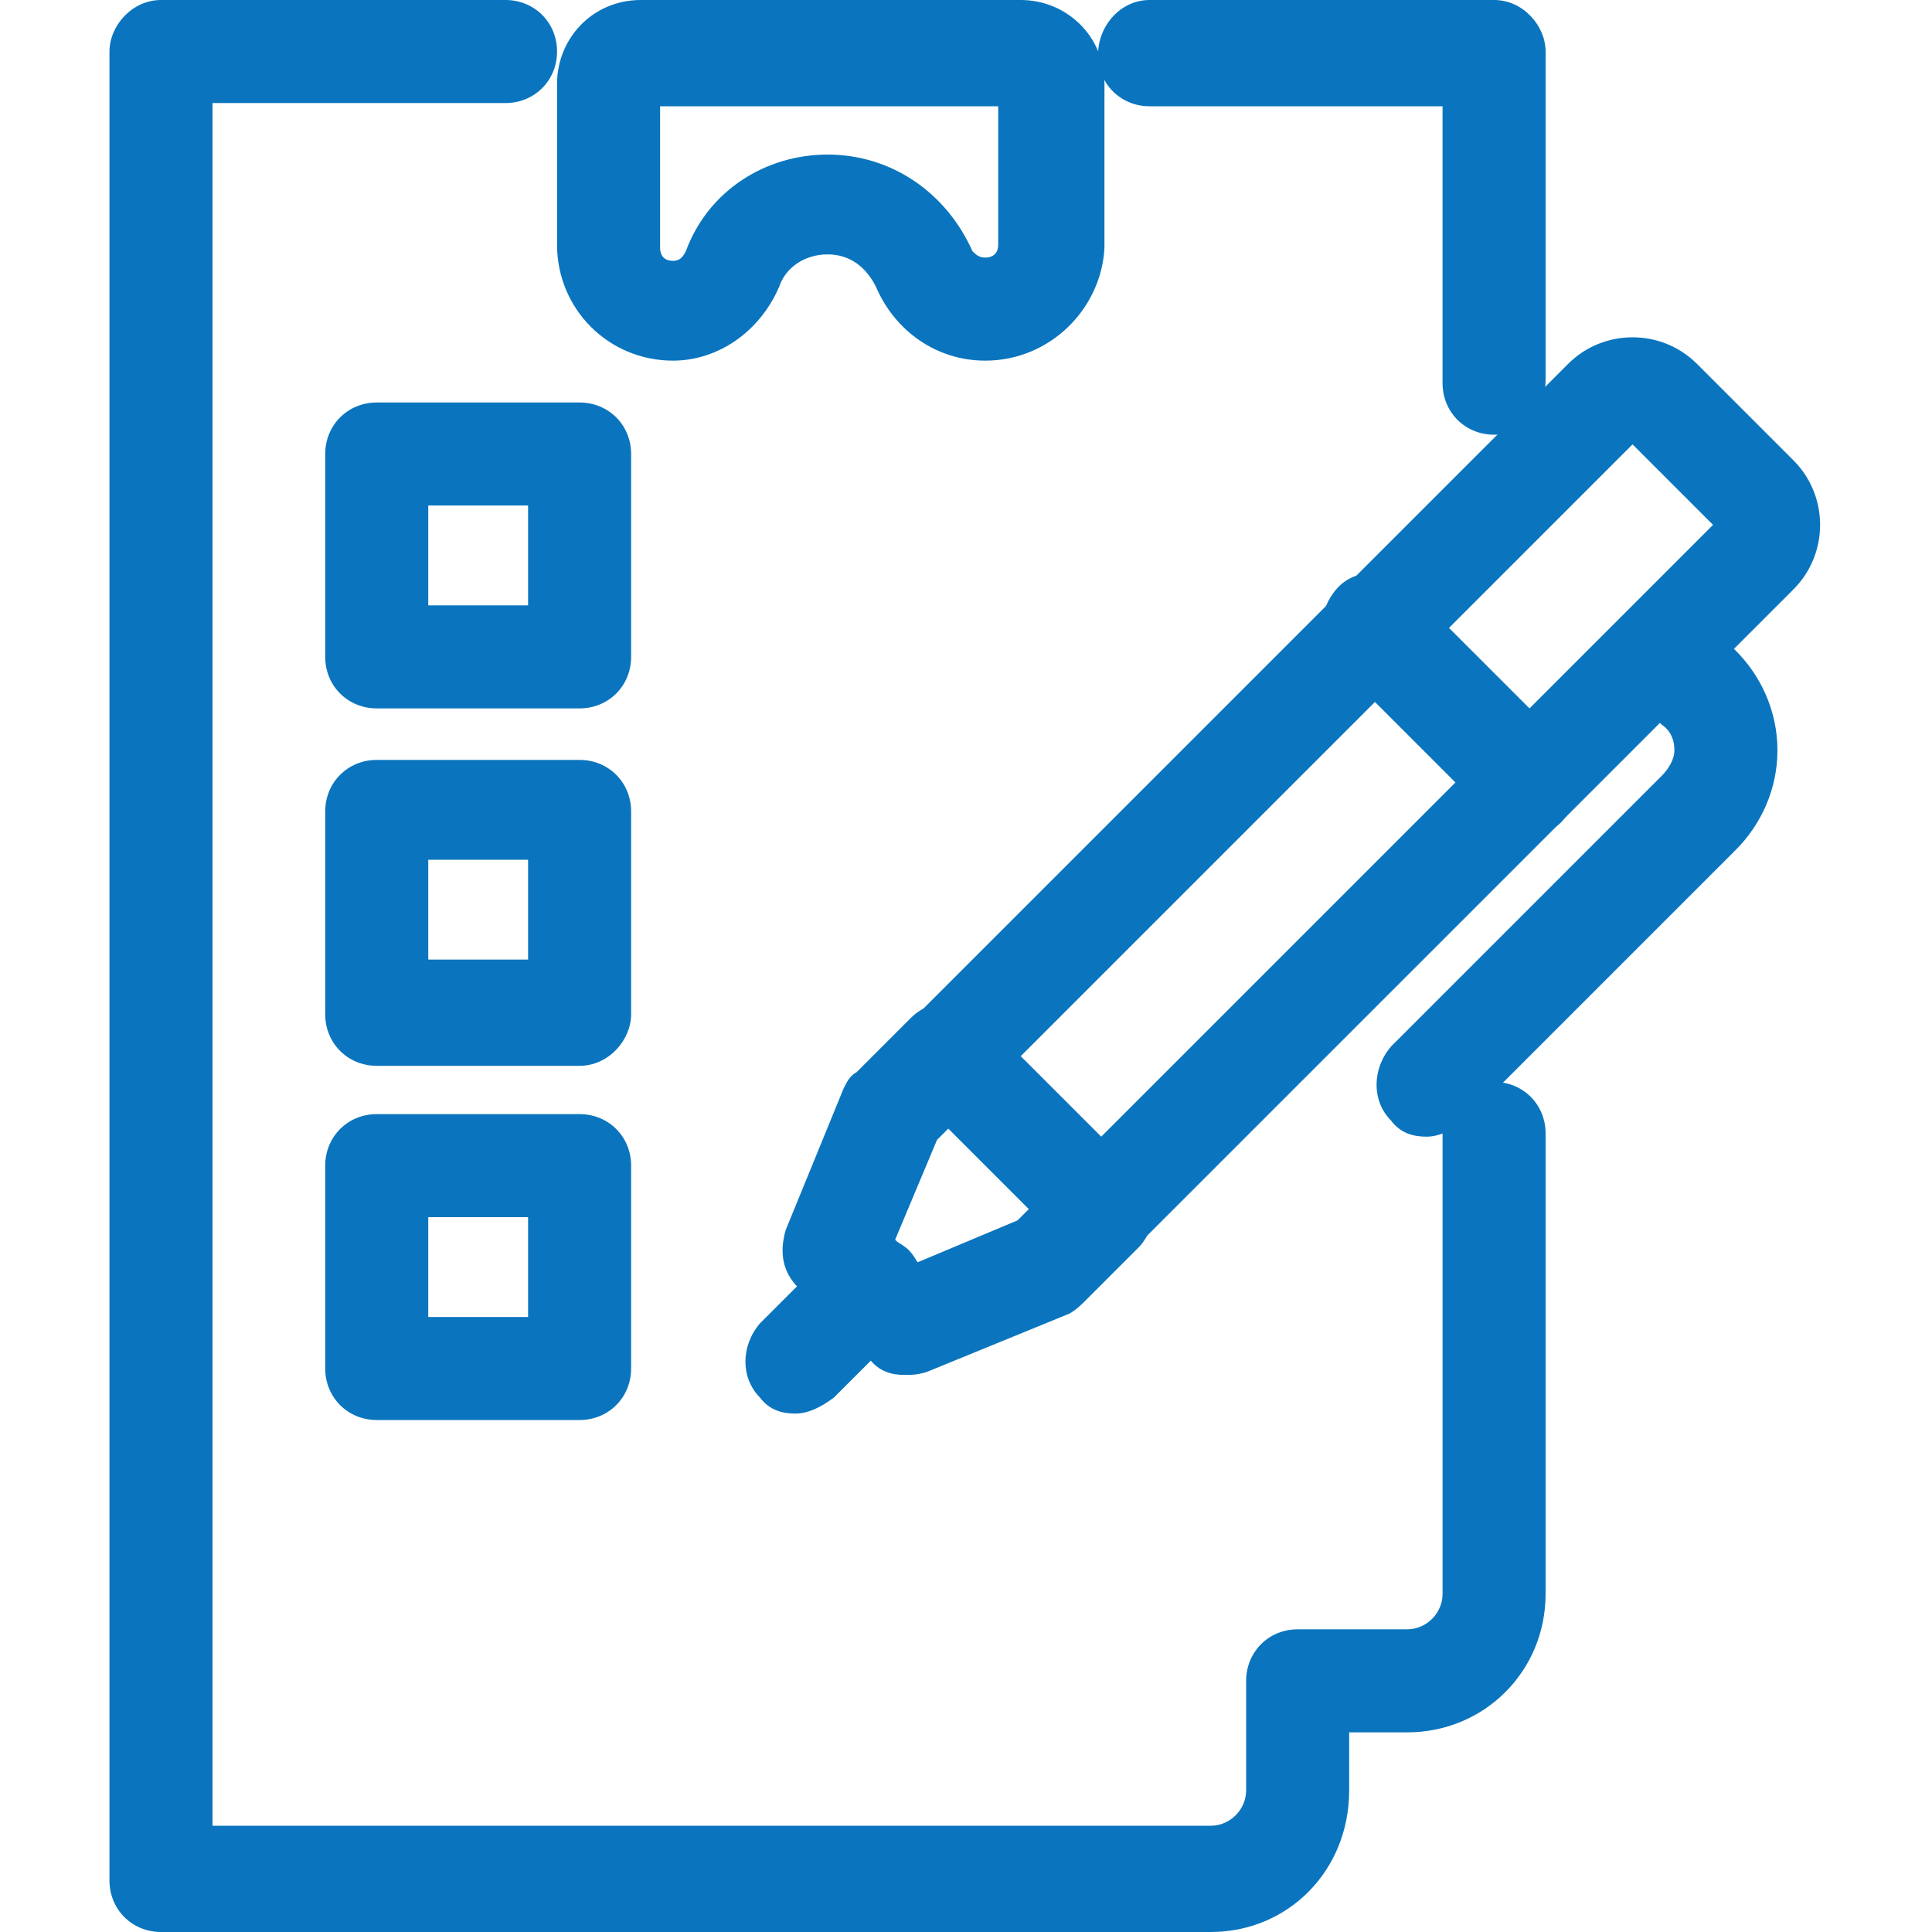
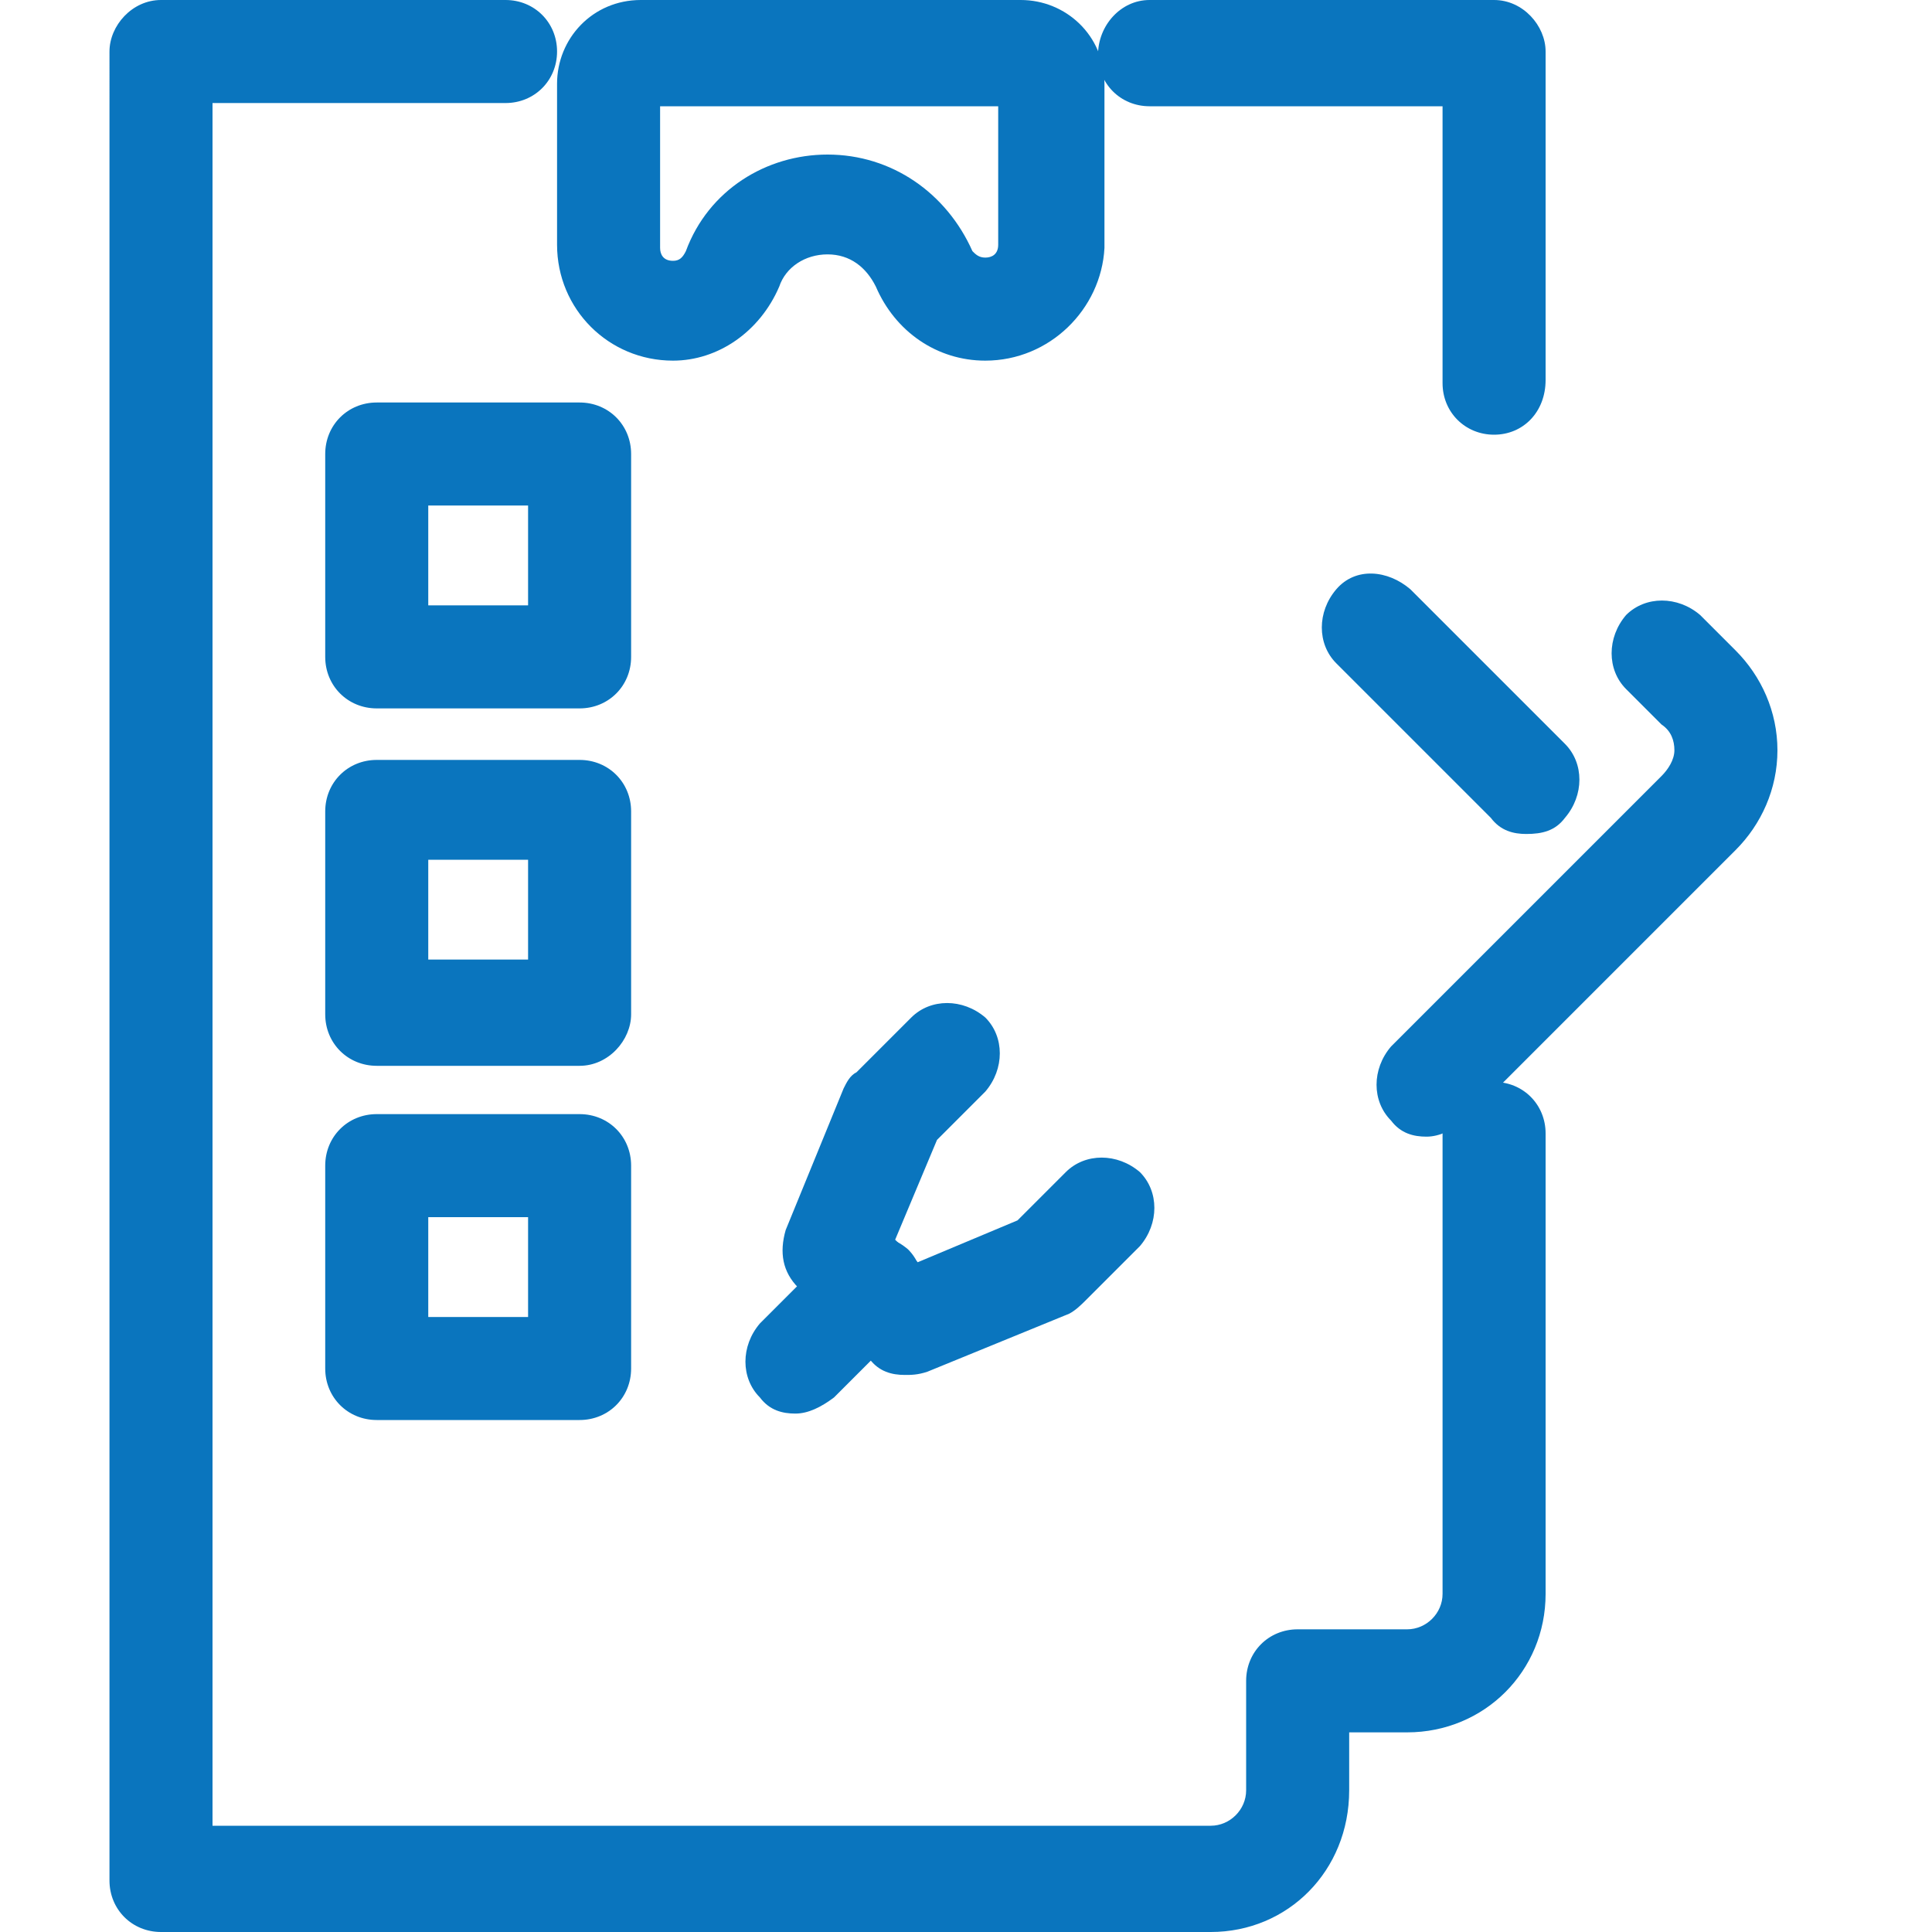
<svg xmlns="http://www.w3.org/2000/svg" id="Capa_1" x="0px" y="0px" viewBox="0 0 60 60" style="enable-background:new 0 0 60 60;" xml:space="preserve">
  <style type="text/css"> .st0{fill:#0A75BE;} </style>
  <g>
    <g>
      <g>
-         <path class="st0" d="M34.2,39.2c-0.4,0-0.8-0.1-1.1-0.5l-4.8-4.8c-0.3-0.3-0.5-0.7-0.5-1.1s0.2-0.8,0.5-1.1l20.4-20.4 c1.1-1.1,2.9-1.1,4,0l3,3c1.1,1.1,1.1,2.9,0,4L35.3,38.7C35,39,34.6,39.2,34.2,39.2z M31.7,32.8l2.5,2.5l19-19l-2.5-2.5 L31.7,32.8z" />
-       </g>
+         </g>
      <g>
        <path class="st0" d="M28.1,42.7c-0.4,0-0.8-0.1-1.1-0.5l-2.2-2.2c-0.5-0.5-0.6-1.1-0.4-1.8l1.8-4.4c0.1-0.2,0.2-0.4,0.4-0.5 l1.7-1.7c0.6-0.6,1.6-0.6,2.3,0c0.6,0.6,0.6,1.6,0,2.3l-1.5,1.5l-1.3,3.1l0.7,0.7l3.1-1.3l1.5-1.5c0.6-0.6,1.6-0.6,2.3,0 c0.6,0.6,0.6,1.6,0,2.3l-1.7,1.7c-0.1,0.1-0.3,0.3-0.5,0.4l-4.4,1.8C28.5,42.7,28.3,42.7,28.1,42.7z" />
      </g>
      <g>
        <path class="st0" d="M24.7,43.9c-0.4,0-0.8-0.1-1.1-0.5c-0.6-0.6-0.6-1.6,0-2.3l2.3-2.3c0.6-0.6,1.6-0.6,2.3,0 c0.6,0.6,0.6,1.6,0,2.3l-2.3,2.3C25.5,43.7,25.1,43.9,24.7,43.9z" />
      </g>
      <g>
        <path class="st0" d="M44.3,35.3c-0.4,0-0.8-0.1-1.1-0.5c-0.6-0.6-0.6-1.6,0-2.3l8.4-8.4c0.2-0.2,0.4-0.5,0.4-0.8 c0-0.3-0.1-0.6-0.4-0.8l-1.1-1.1c-0.6-0.6-0.6-1.6,0-2.3c0.6-0.6,1.6-0.6,2.3,0l1.1,1.1c0.8,0.8,1.3,1.9,1.3,3.1 s-0.5,2.3-1.3,3.1l-8.4,8.4C45.1,35.1,44.7,35.3,44.3,35.3z" />
      </g>
      <g>
        <path class="st0" d="M47.4,25.9c-0.4,0-0.8-0.1-1.1-0.5l-4.8-4.8c-0.6-0.6-0.6-1.6,0-2.3s1.6-0.6,2.3,0l4.8,4.8 c0.6,0.6,0.6,1.6,0,2.3C48.3,25.8,47.9,25.9,47.4,25.9z" />
      </g>
    </g>
    <g>
      <g id="XMLID_1_">
        <path class="st0" d="M30.6,11.2c-1.5,0-2.8-0.9-3.4-2.3c-0.3-0.6-0.8-1-1.5-1c-0.7,0-1.3,0.4-1.5,1c-0.6,1.4-1.9,2.3-3.3,2.3 c-2,0-3.6-1.6-3.6-3.6V2.6c0-1.4,1.1-2.6,2.6-2.6h11.8c1.4,0,2.6,1.1,2.6,2.6v5.1C34.2,9.6,32.6,11.2,30.6,11.2z M25.7,4.8 c2,0,3.7,1.2,4.5,3C30.3,7.9,30.4,8,30.6,8c0.2,0,0.4-0.1,0.4-0.4V3.3H20.5v4.4c0,0.2,0.1,0.4,0.4,0.4c0.2,0,0.3-0.1,0.4-0.3 C22,5.9,23.8,4.8,25.7,4.8z M31.6,3.3L31.6,3.3L31.6,3.3z" />
      </g>
      <g>
        <path class="st0" d="M46.4,13.5c-0.9,0-1.6-0.7-1.6-1.6V3.3h-9.1c-0.9,0-1.6-0.7-1.6-1.6S34.8,0,35.7,0h10.7 C47.3,0,48,0.8,48,1.6v10.2C48,12.8,47.3,13.5,46.4,13.5z" />
      </g>
      <g>
        <path class="st0" d="M37.6,60H5c-0.9,0-1.6-0.7-1.6-1.6V1.6C3.4,0.8,4.1,0,5,0h10.7c0.9,0,1.6,0.7,1.6,1.6s-0.7,1.6-1.6,1.6H6.6 v53.5h31c0.6,0,1.1-0.5,1.1-1.1v-3.4c0-0.9,0.7-1.6,1.6-1.6h3.4c0.6,0,1.1-0.5,1.1-1.1V35.2c0-0.9,0.7-1.6,1.6-1.6 c0.9,0,1.6,0.7,1.6,1.6v14.3c0,2.4-1.9,4.3-4.3,4.3h-1.8v1.8C41.9,58.1,40,60,37.6,60z" />
      </g>
    </g>
    <g>
      <path class="st0" d="M18,44.1h-6.3c-0.9,0-1.6-0.7-1.6-1.6v-6.3c0-0.9,0.7-1.6,1.6-1.6H18c0.9,0,1.6,0.7,1.6,1.6v6.3 C19.6,43.4,18.9,44.1,18,44.1z M13.3,40.9h3.1v-3.1h-3.1V40.9z" />
    </g>
    <g>
      <path class="st0" d="M18,33.1h-6.3c-0.9,0-1.6-0.7-1.6-1.6v-6.3c0-0.9,0.7-1.6,1.6-1.6H18c0.9,0,1.6,0.7,1.6,1.6v6.3 C19.6,32.3,18.9,33.1,18,33.1z M13.3,29.8h3.1v-3.1h-3.1V29.8z" />
    </g>
    <g>
      <path class="st0" d="M18,22h-6.3c-0.9,0-1.6-0.7-1.6-1.6v-6.3c0-0.9,0.7-1.6,1.6-1.6H18c0.9,0,1.6,0.7,1.6,1.6v6.3 C19.6,21.3,18.9,22,18,22z M13.3,18.8h3.1v-3.1h-3.1V18.8z" />
    </g>
  </g>
</svg>